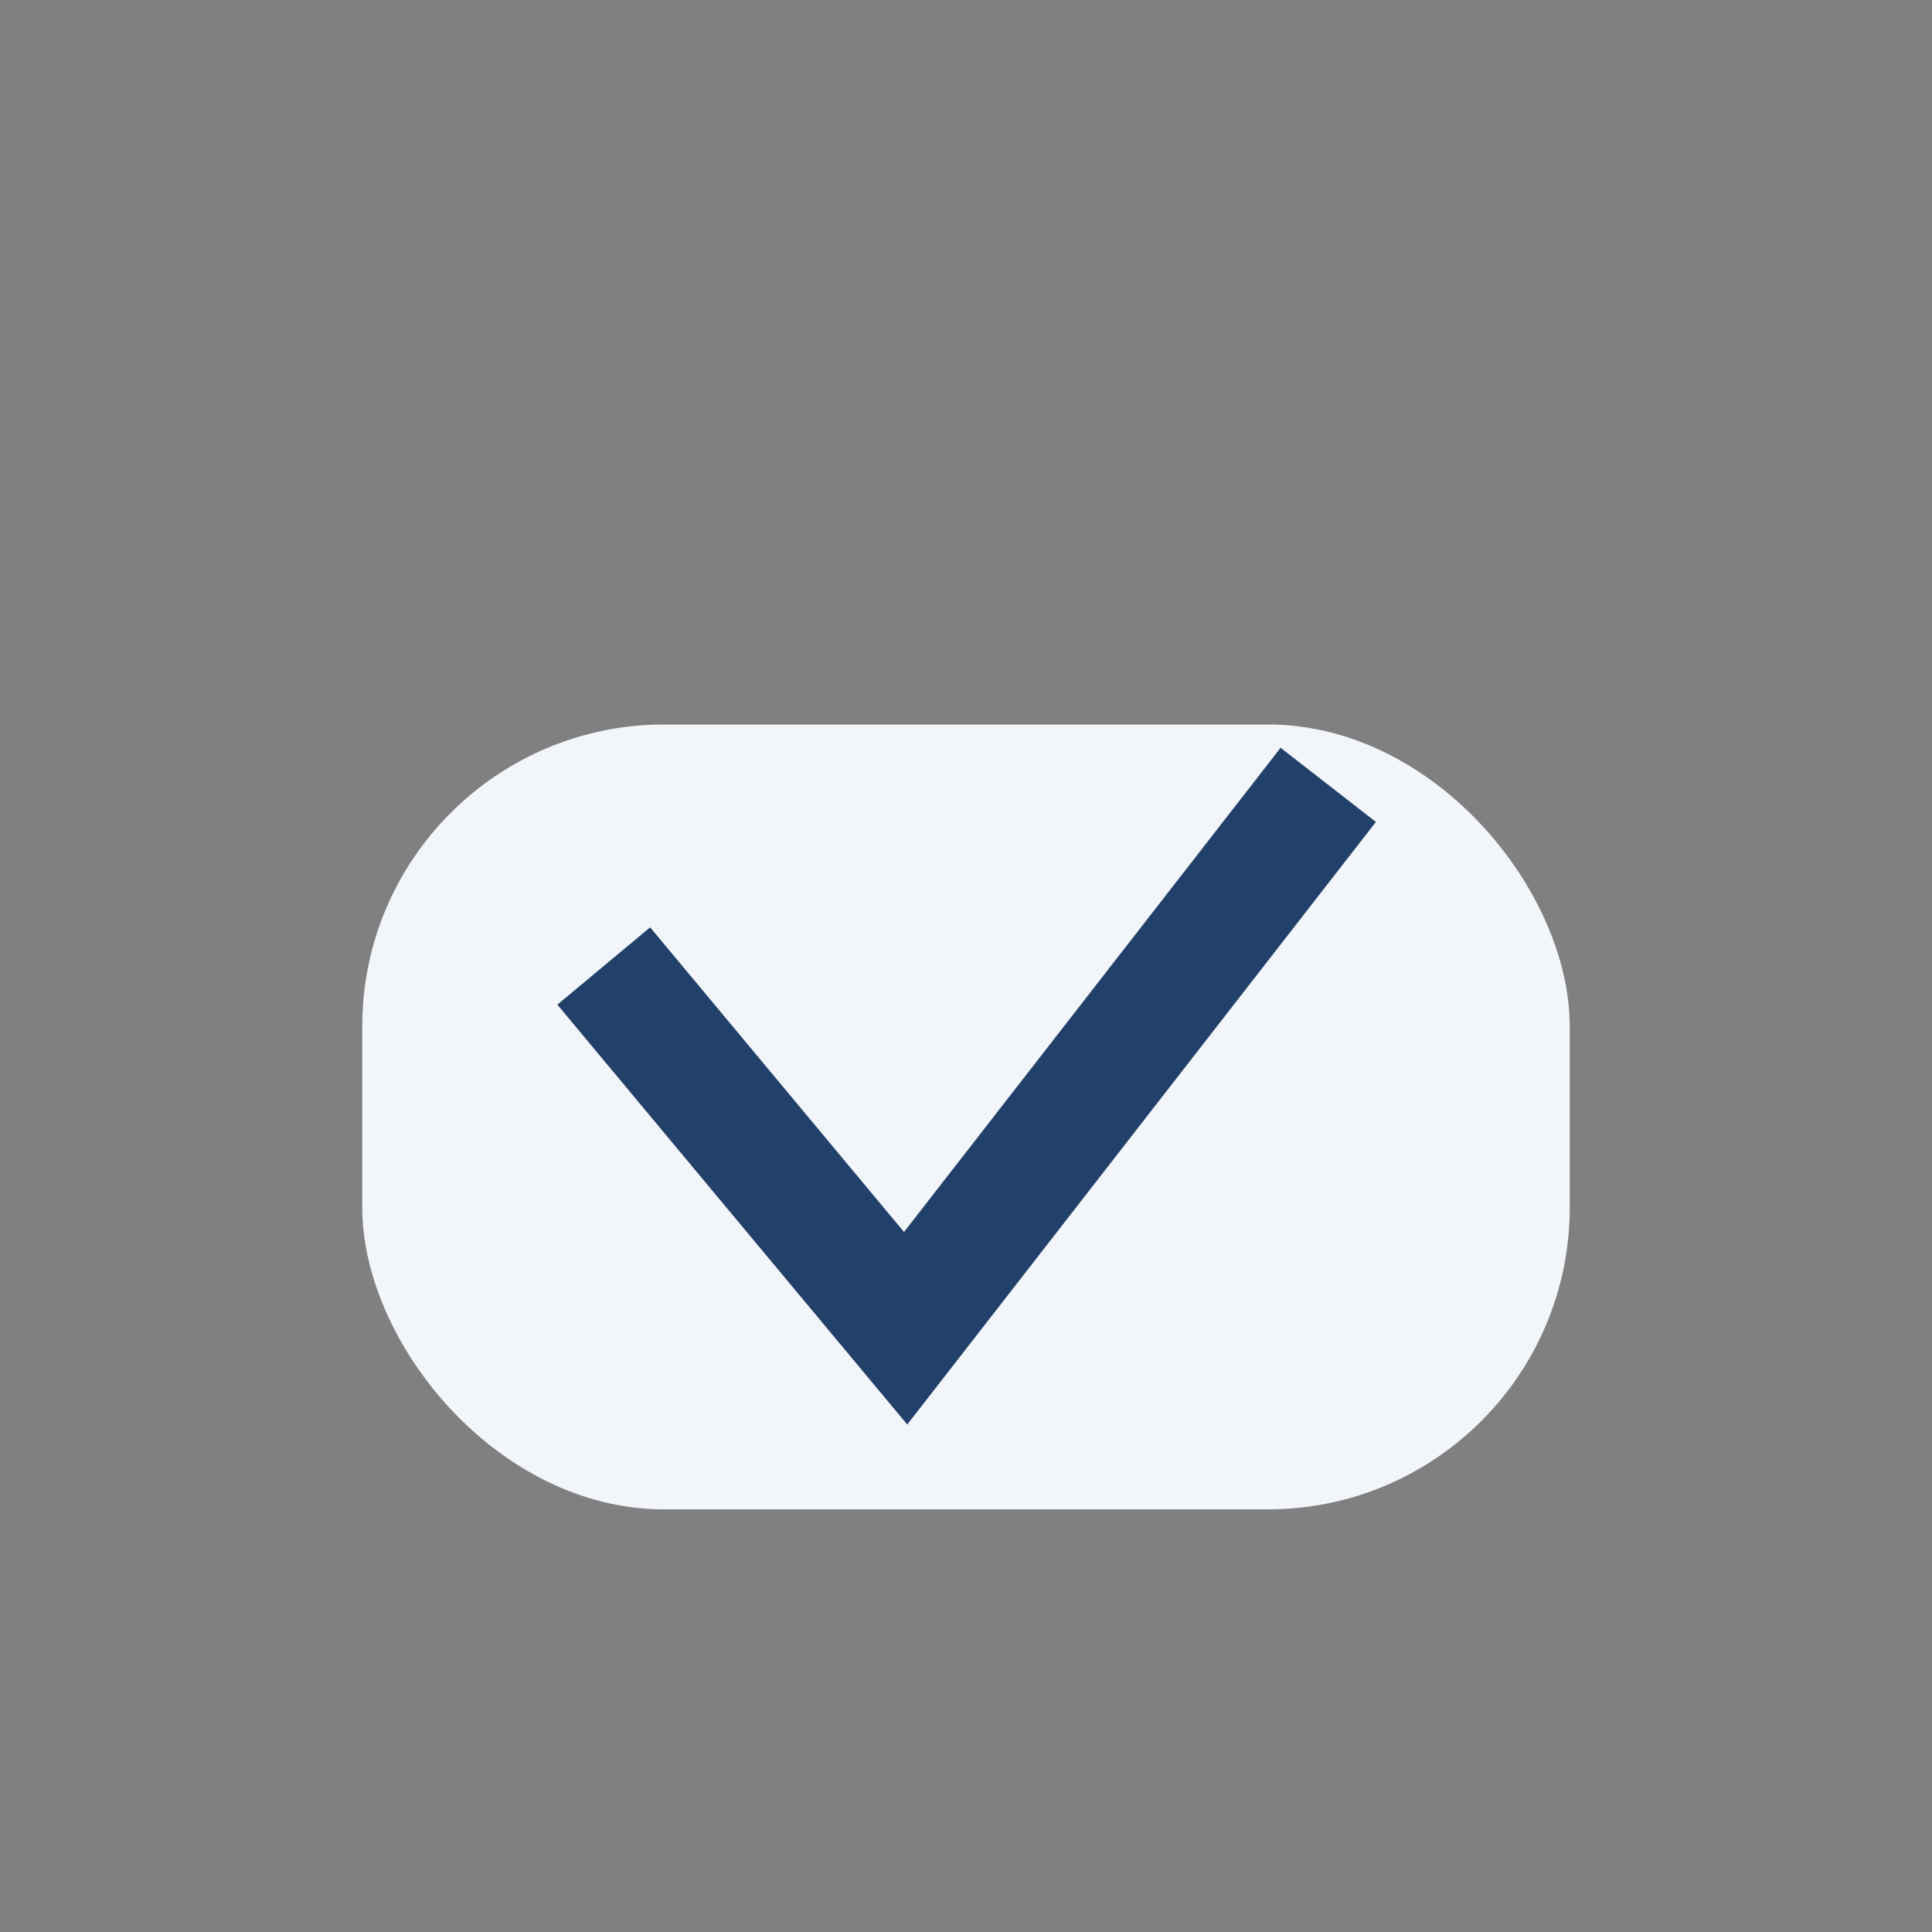
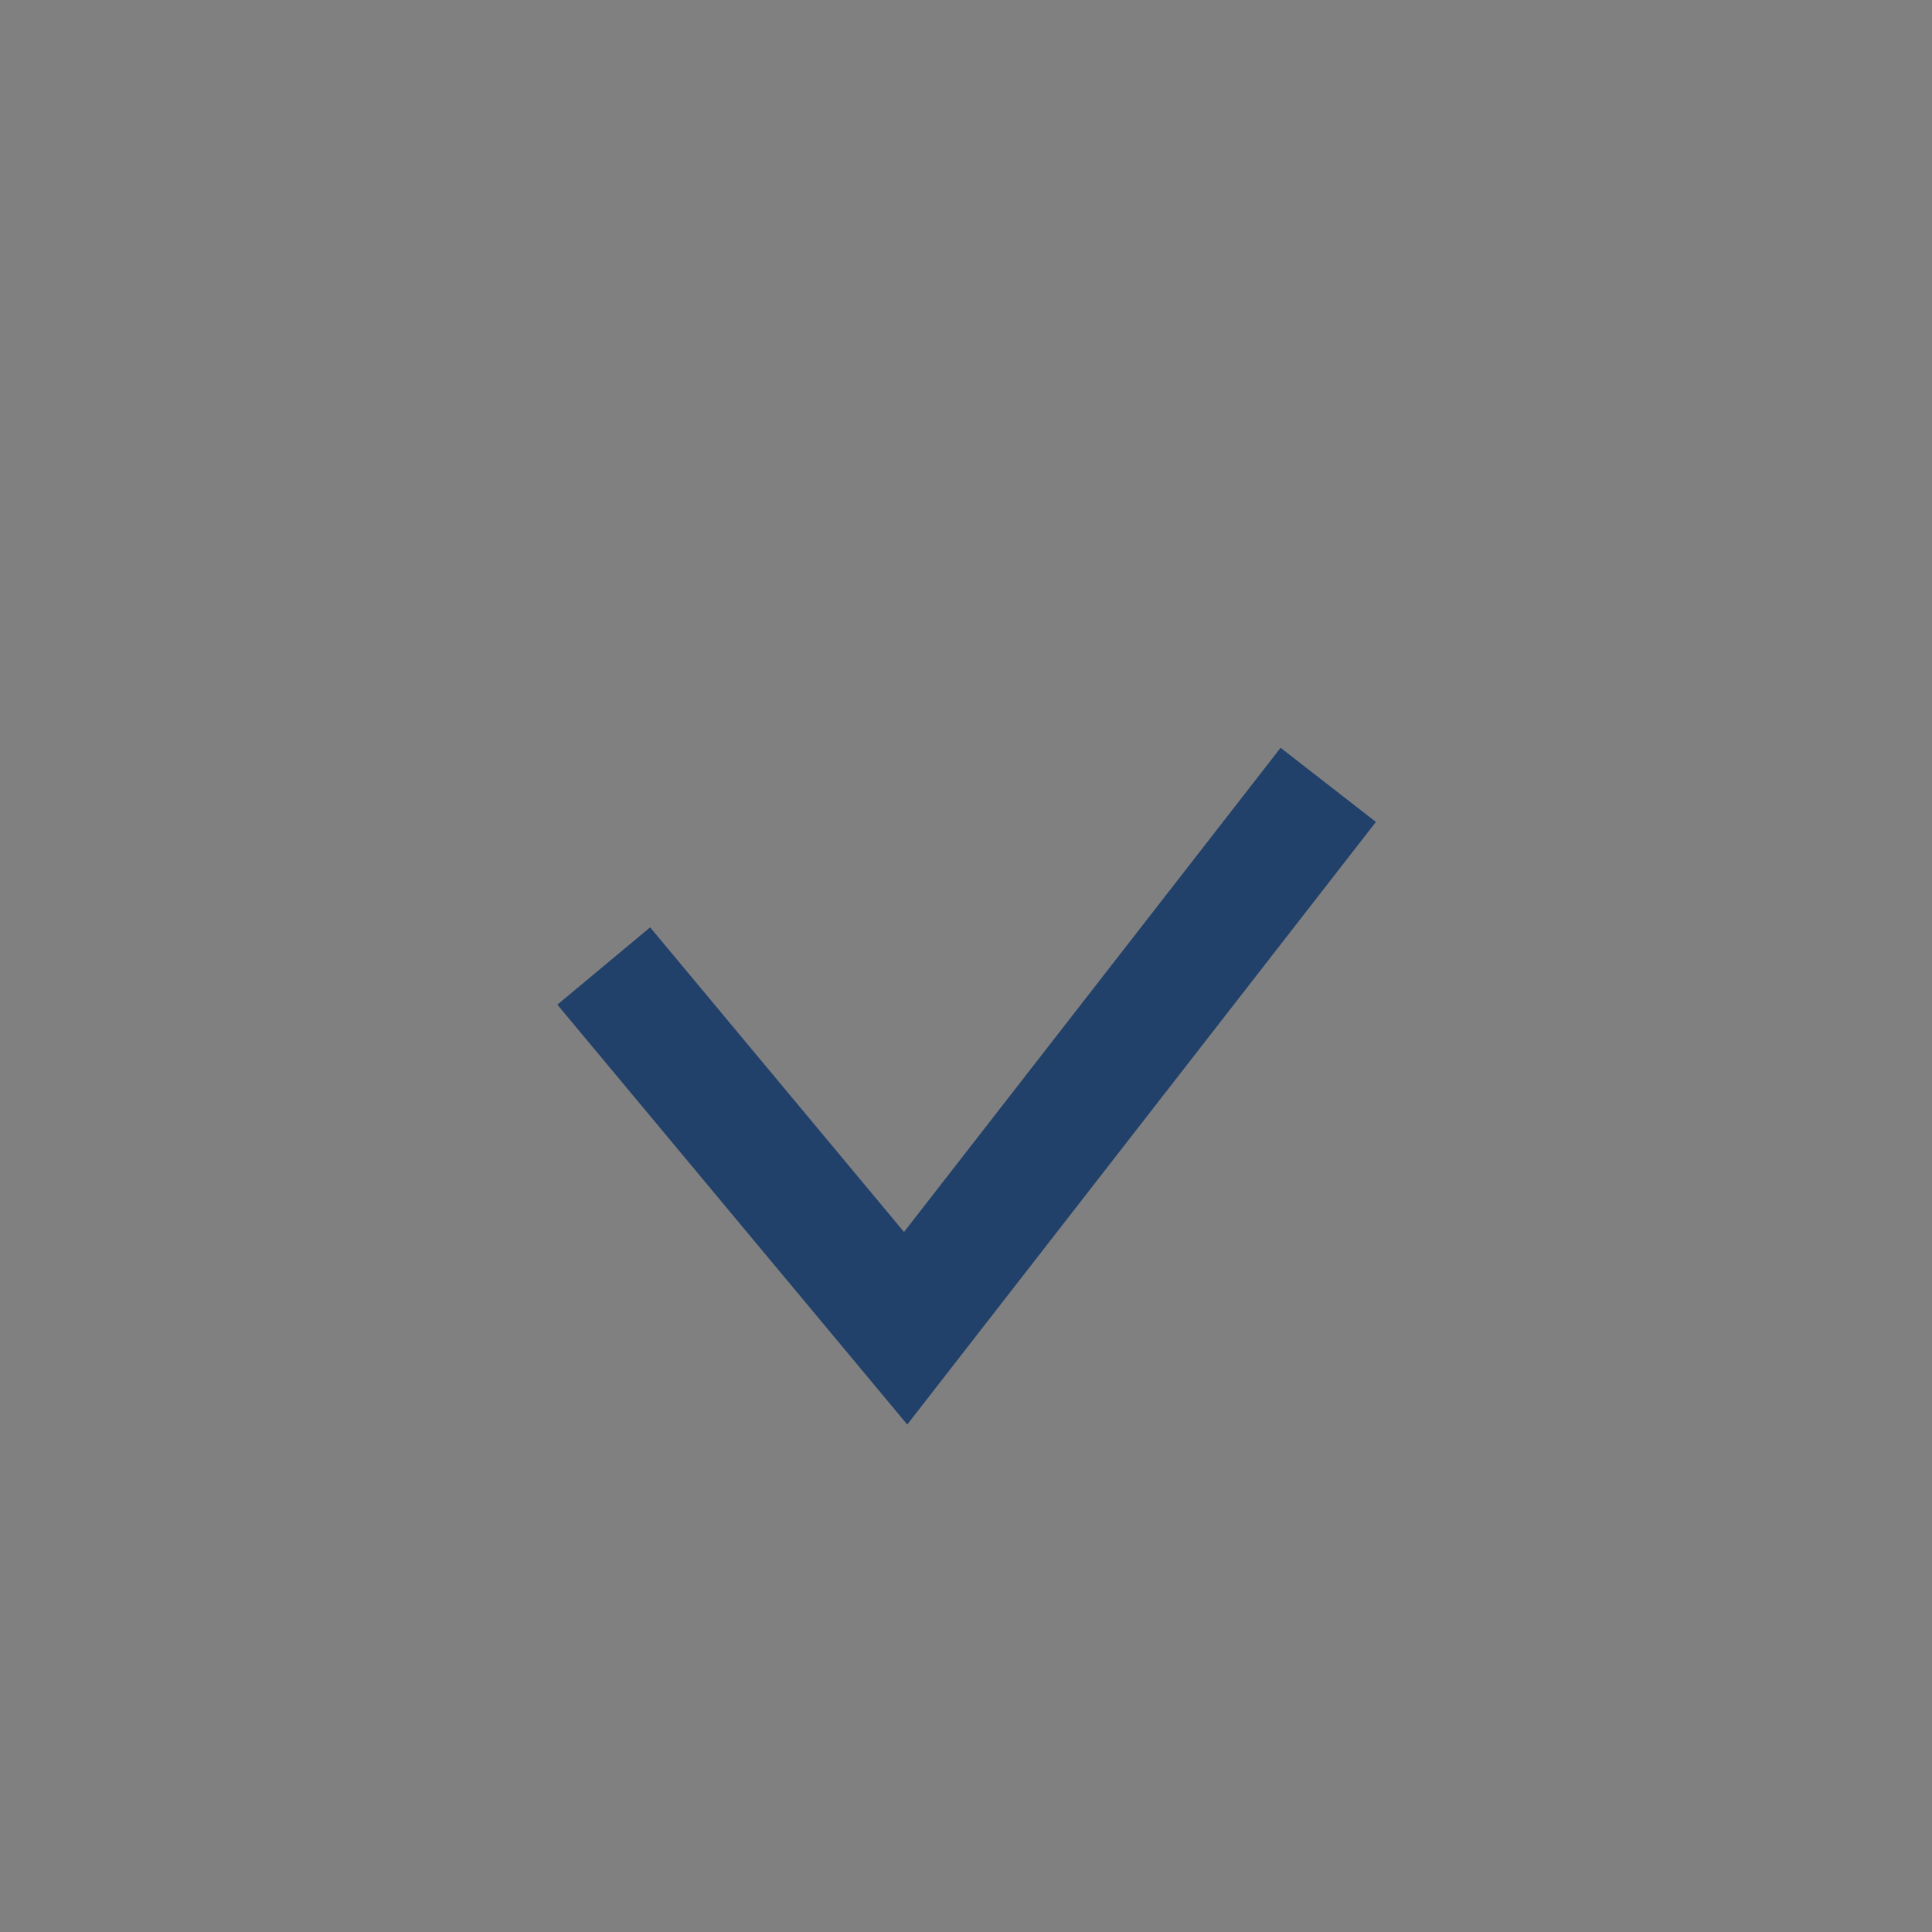
<svg xmlns="http://www.w3.org/2000/svg" width="32" height="32" viewBox="0 0 32 32">
  <rect x="0" y="0" width="32" height="32" fill="#808080" stroke="none" />
-   <rect x="6" y="12" width="20" height="13" rx="5" fill="#F2F5F9" />
  <polyline points="10,16 15,22 22,13" fill="none" stroke="#21406A" stroke-width="2" />
</svg>